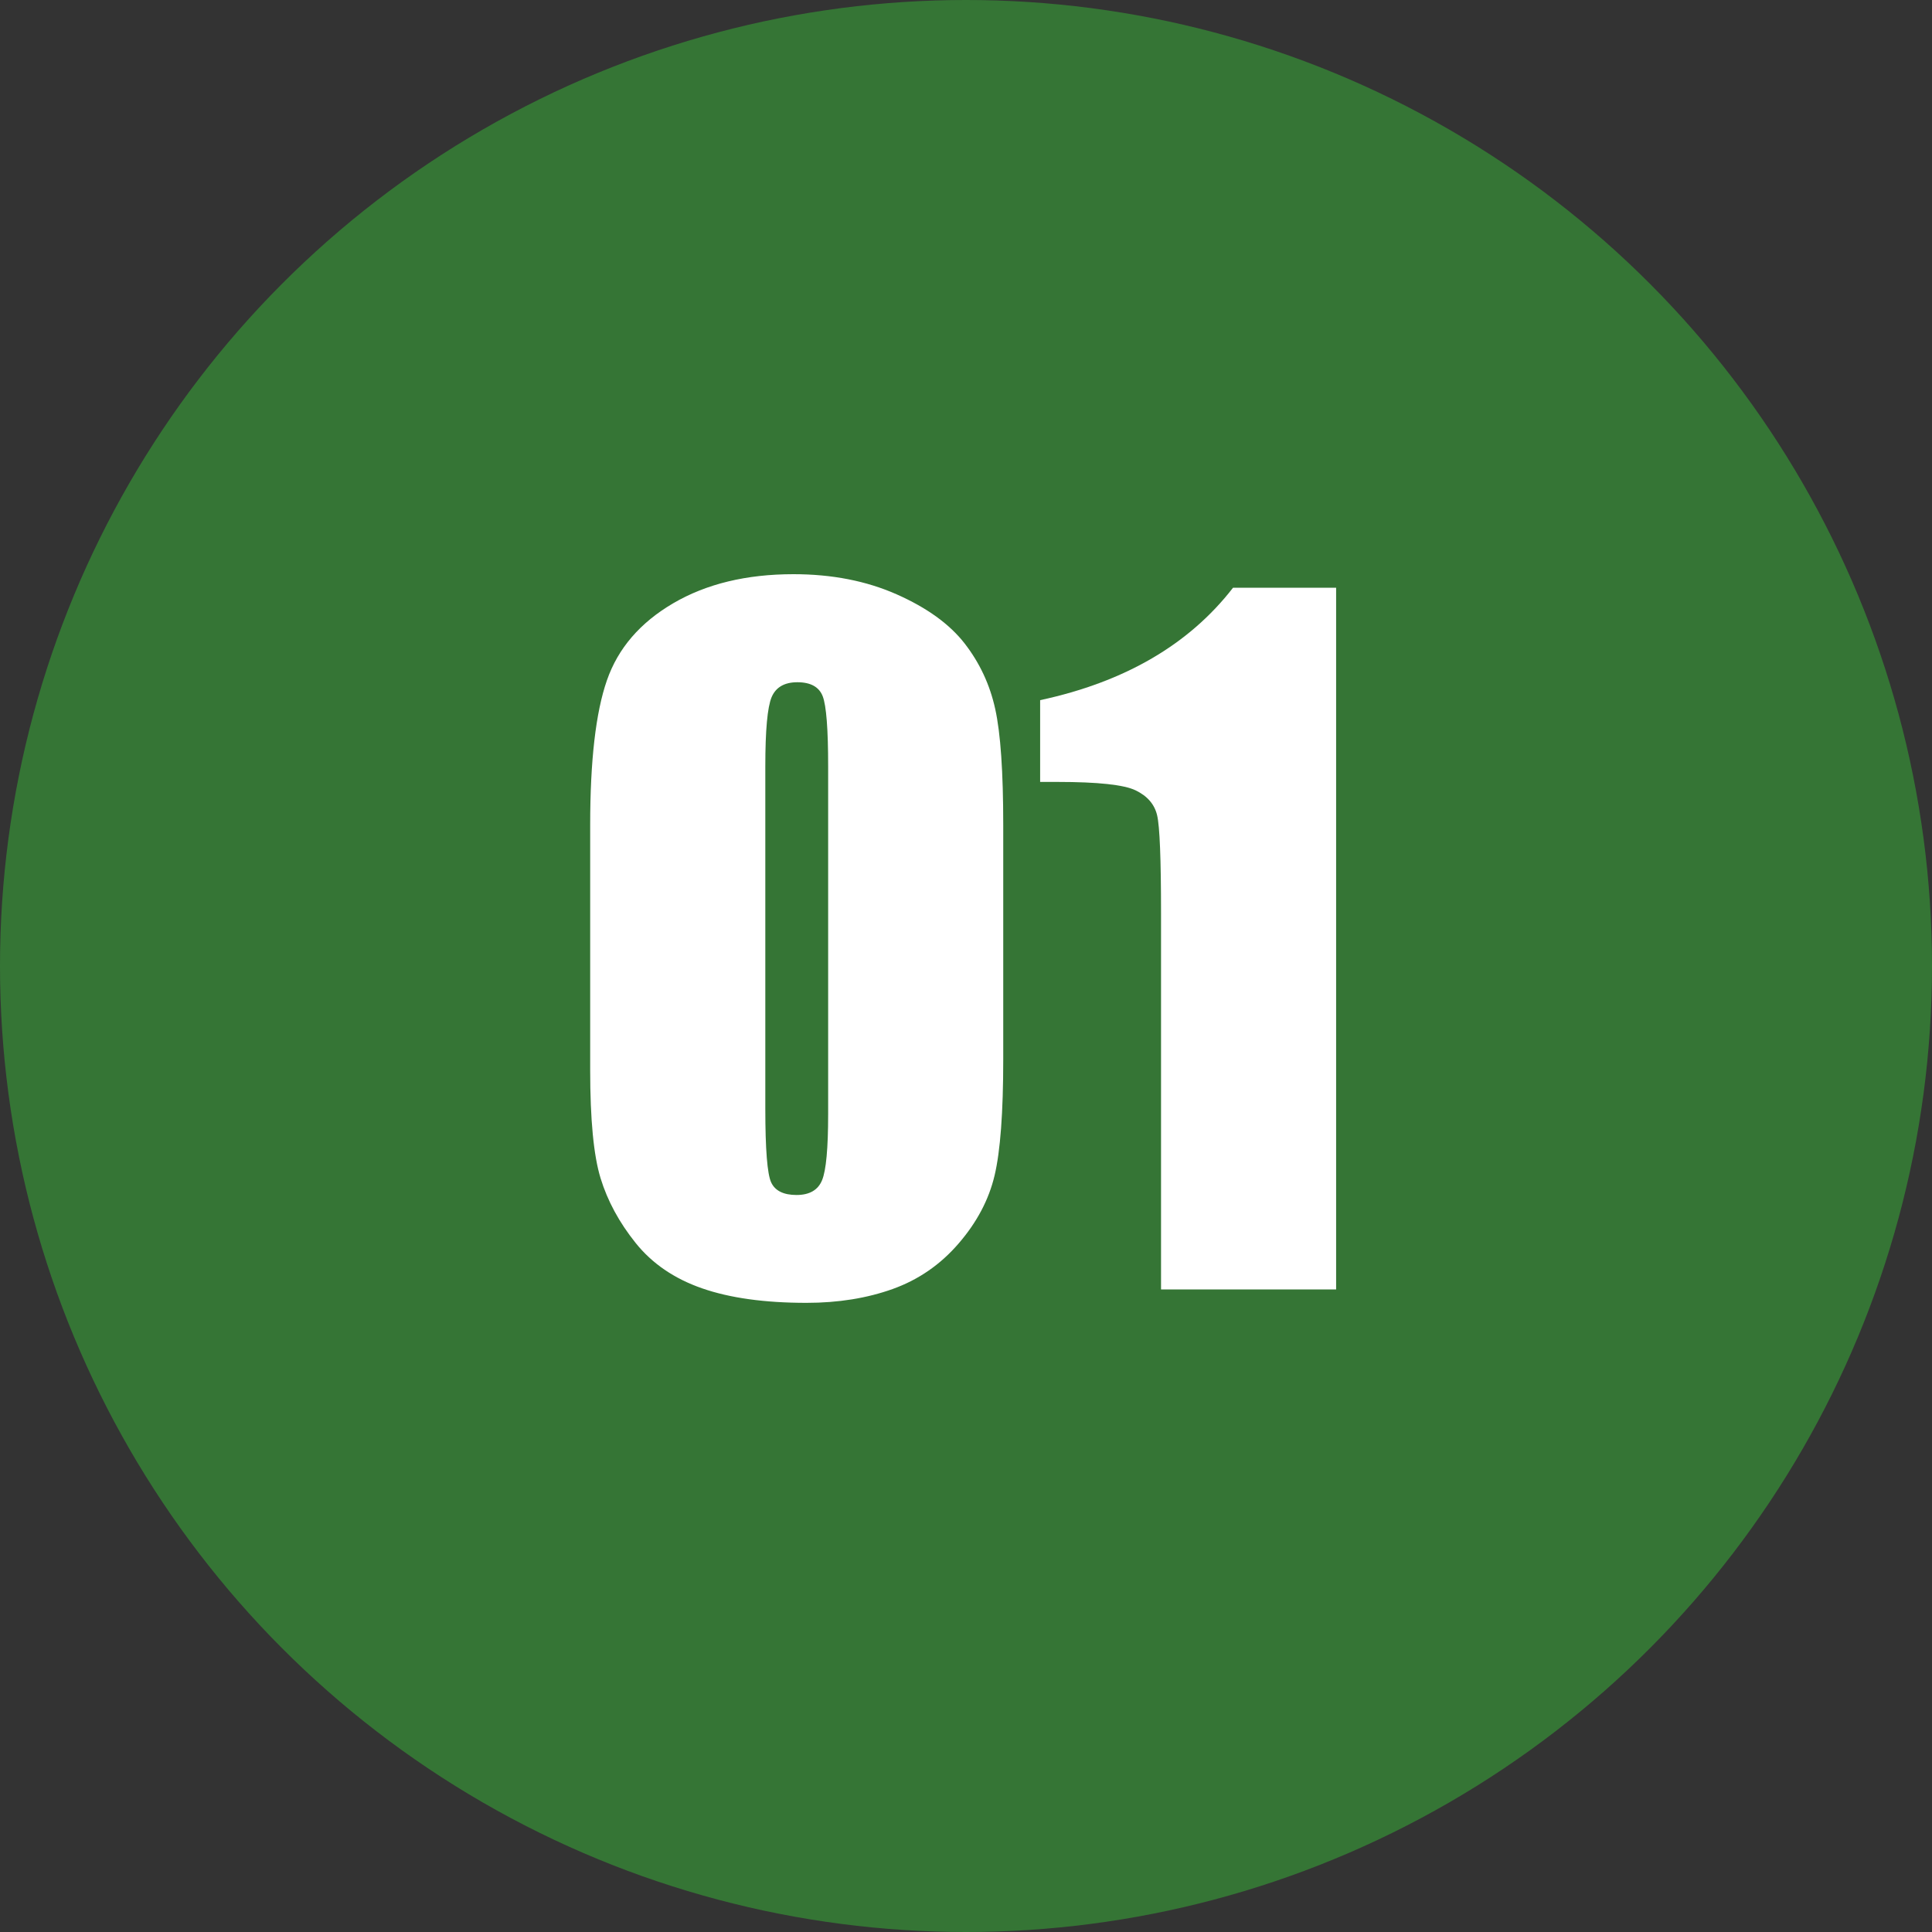
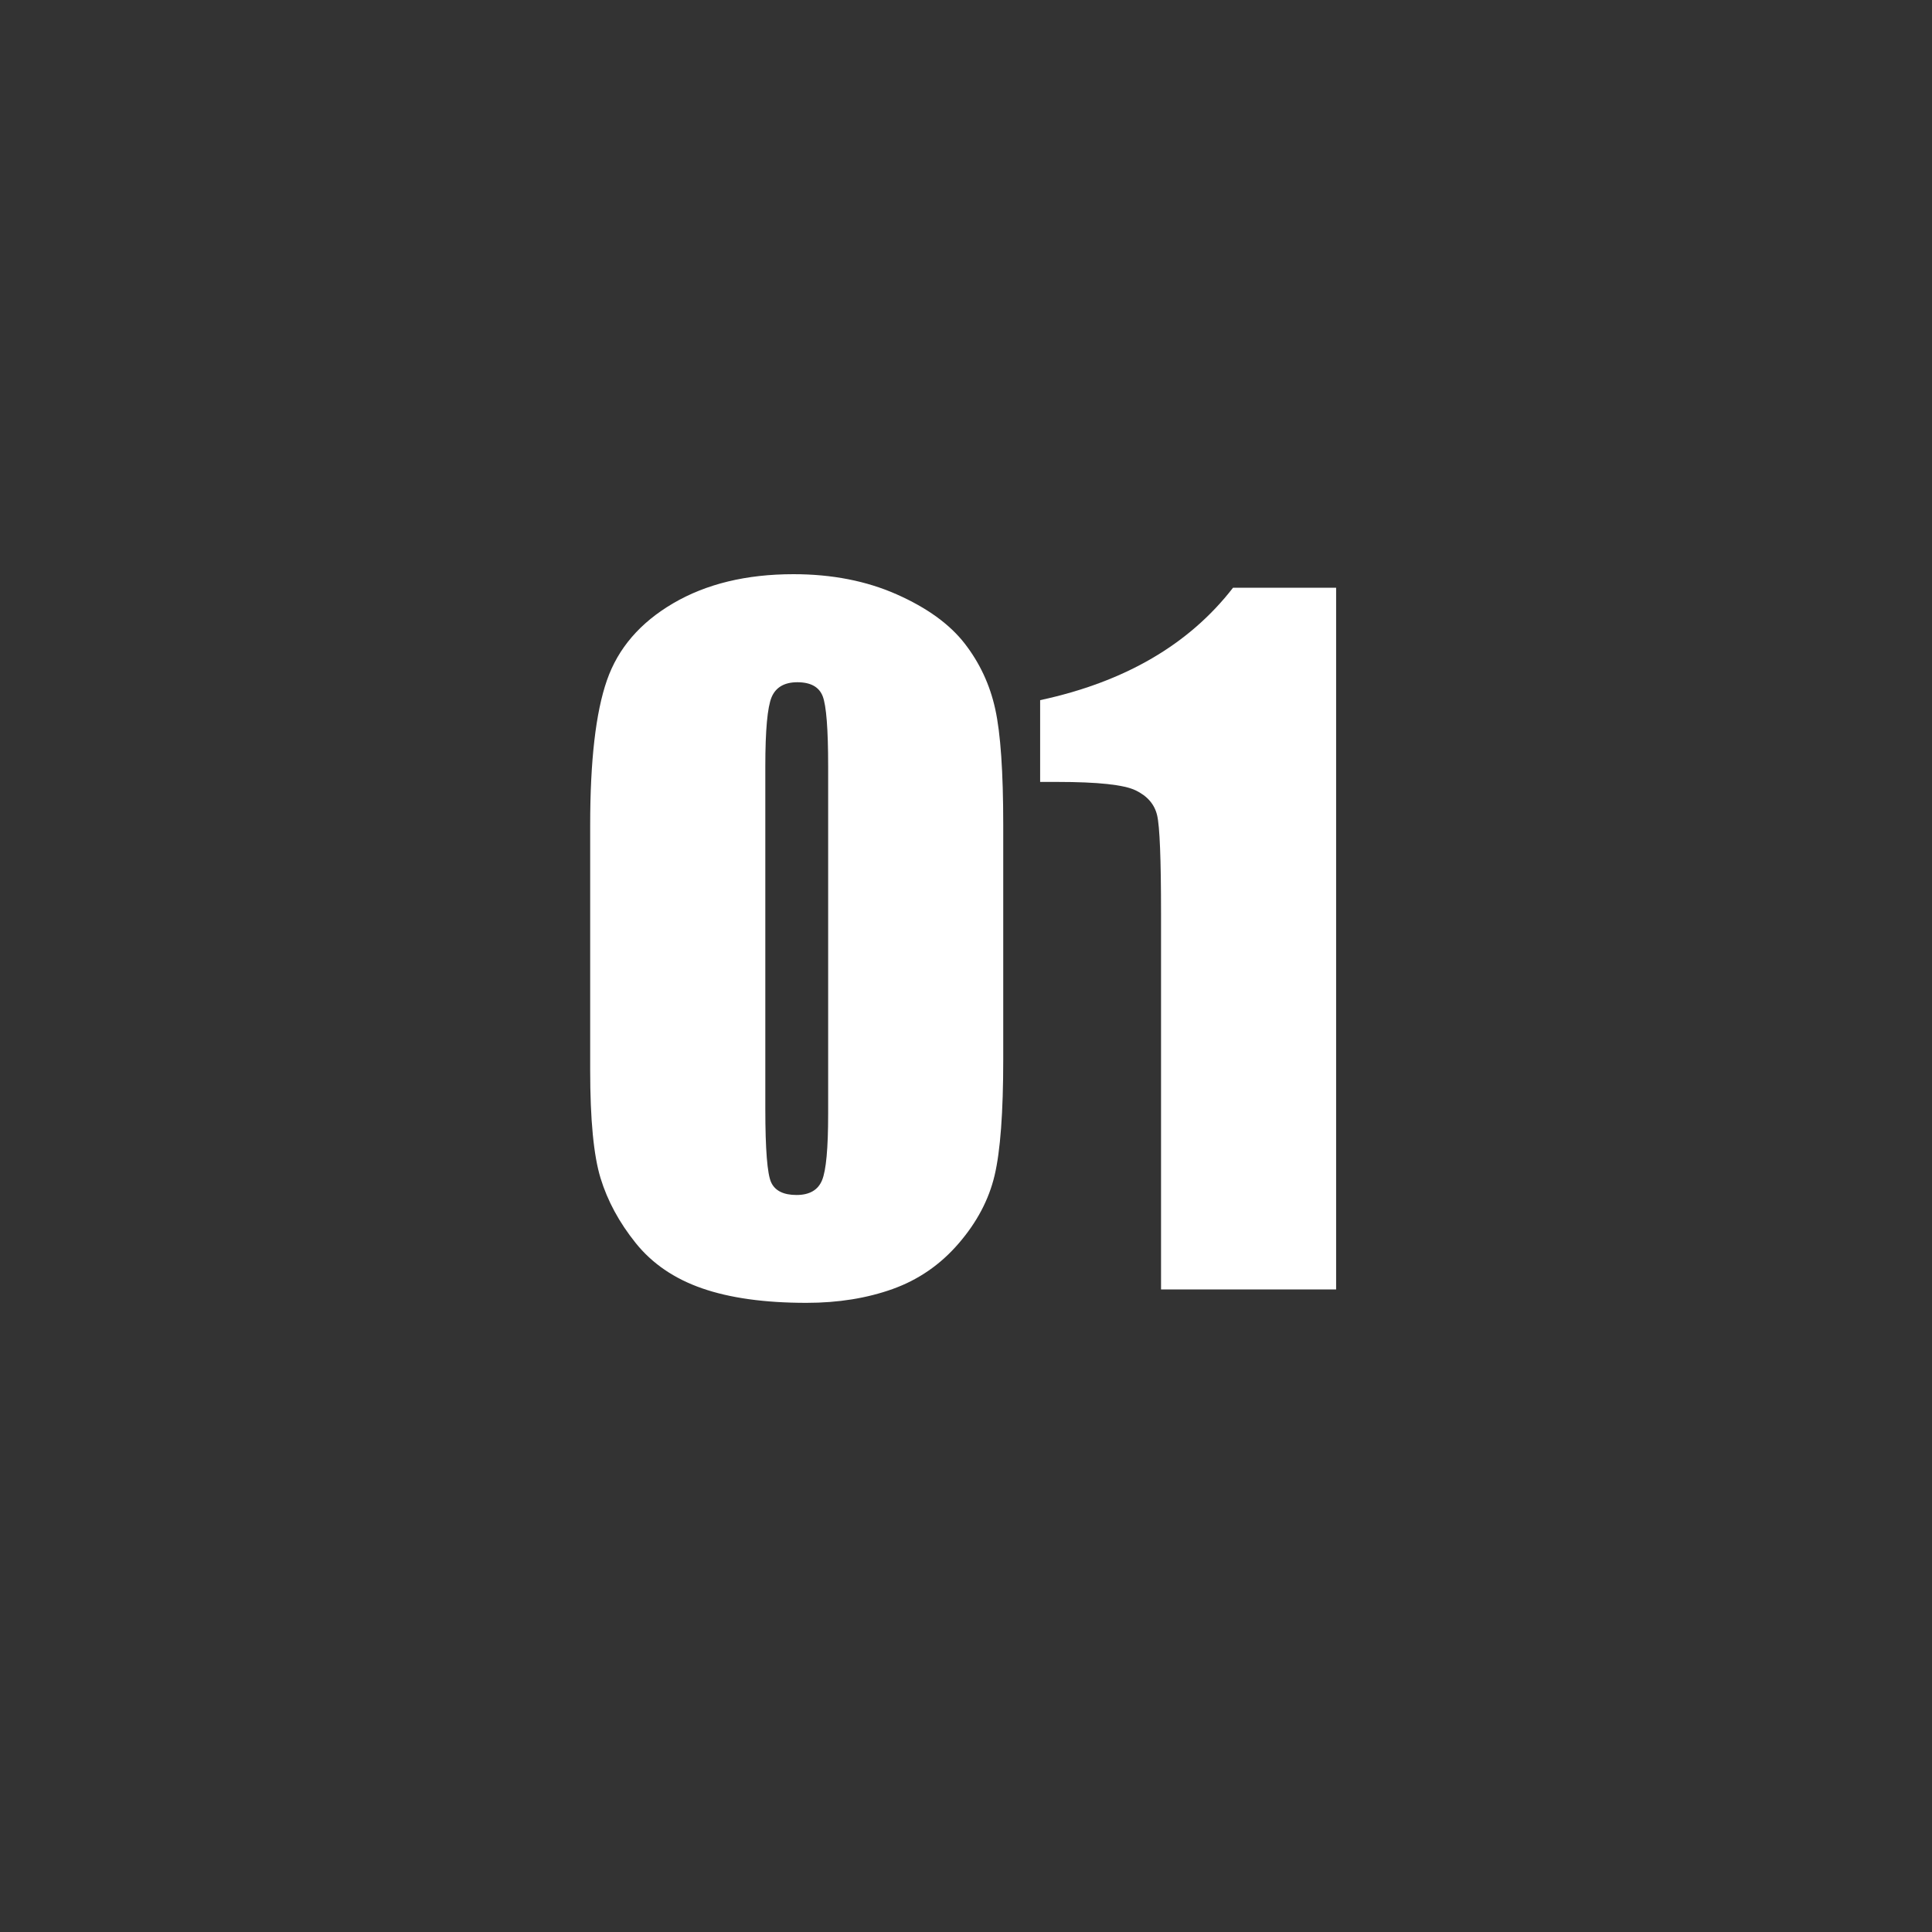
<svg xmlns="http://www.w3.org/2000/svg" version="1.1" viewBox="0 0 40 40">
  <rect x="0" y="0" width="40" height="40" fill="#333333" stroke="none" />
  <defs>
    <style>
      .cls-1 {
        fill: #357535;
      }

      .cls-2 {
        fill: #fff;
      }
    </style>
  </defs>
  <g>
    <g id="_レイヤー_1" data-name="レイヤー_1">
      <g id="_レイヤー_1-2" data-name="_レイヤー_1">
-         <circle class="cls-1" cx="20" cy="20" r="20" />
-       </g>
+         </g>
      <g>
        <path class="cls-2" d="M20.771,17.086v4.845c0,1.102-.06,1.902-.179,2.405s-.368.973-.745,1.409c-.376.437-.832.751-1.364.942-.533.191-1.128.287-1.786.287-.868,0-1.588-.101-2.163-.301s-1.032-.513-1.373-.938-.583-.872-.727-1.342-.215-1.216-.215-2.239v-5.07c0-1.334.115-2.333.346-2.997.23-.664.688-1.196,1.373-1.597.685-.401,1.515-.602,2.49-.602.796,0,1.508.139,2.136.417.628.278,1.098.618,1.409,1.019s.522.853.632,1.355c.111.502.166,1.304.166,2.405ZM17.146,15.866c0-.772-.038-1.255-.112-1.449s-.25-.292-.525-.292c-.269,0-.447.104-.534.31-.086.206-.13.683-.13,1.431v7.089c0,.844.041,1.352.121,1.525s.256.261.525.261.446-.103.529-.306c.084-.203.126-.661.126-1.373v-7.196Z" />
        <path class="cls-2" d="M27.663,12.169v14.528h-3.625v-7.789c0-1.125-.027-1.801-.081-2.028-.054-.228-.202-.399-.444-.516s-.782-.175-1.619-.175h-.359v-1.693c1.753-.377,3.084-1.153,3.993-2.327h2.136Z" />
      </g>
    </g>
  </g>
</svg>